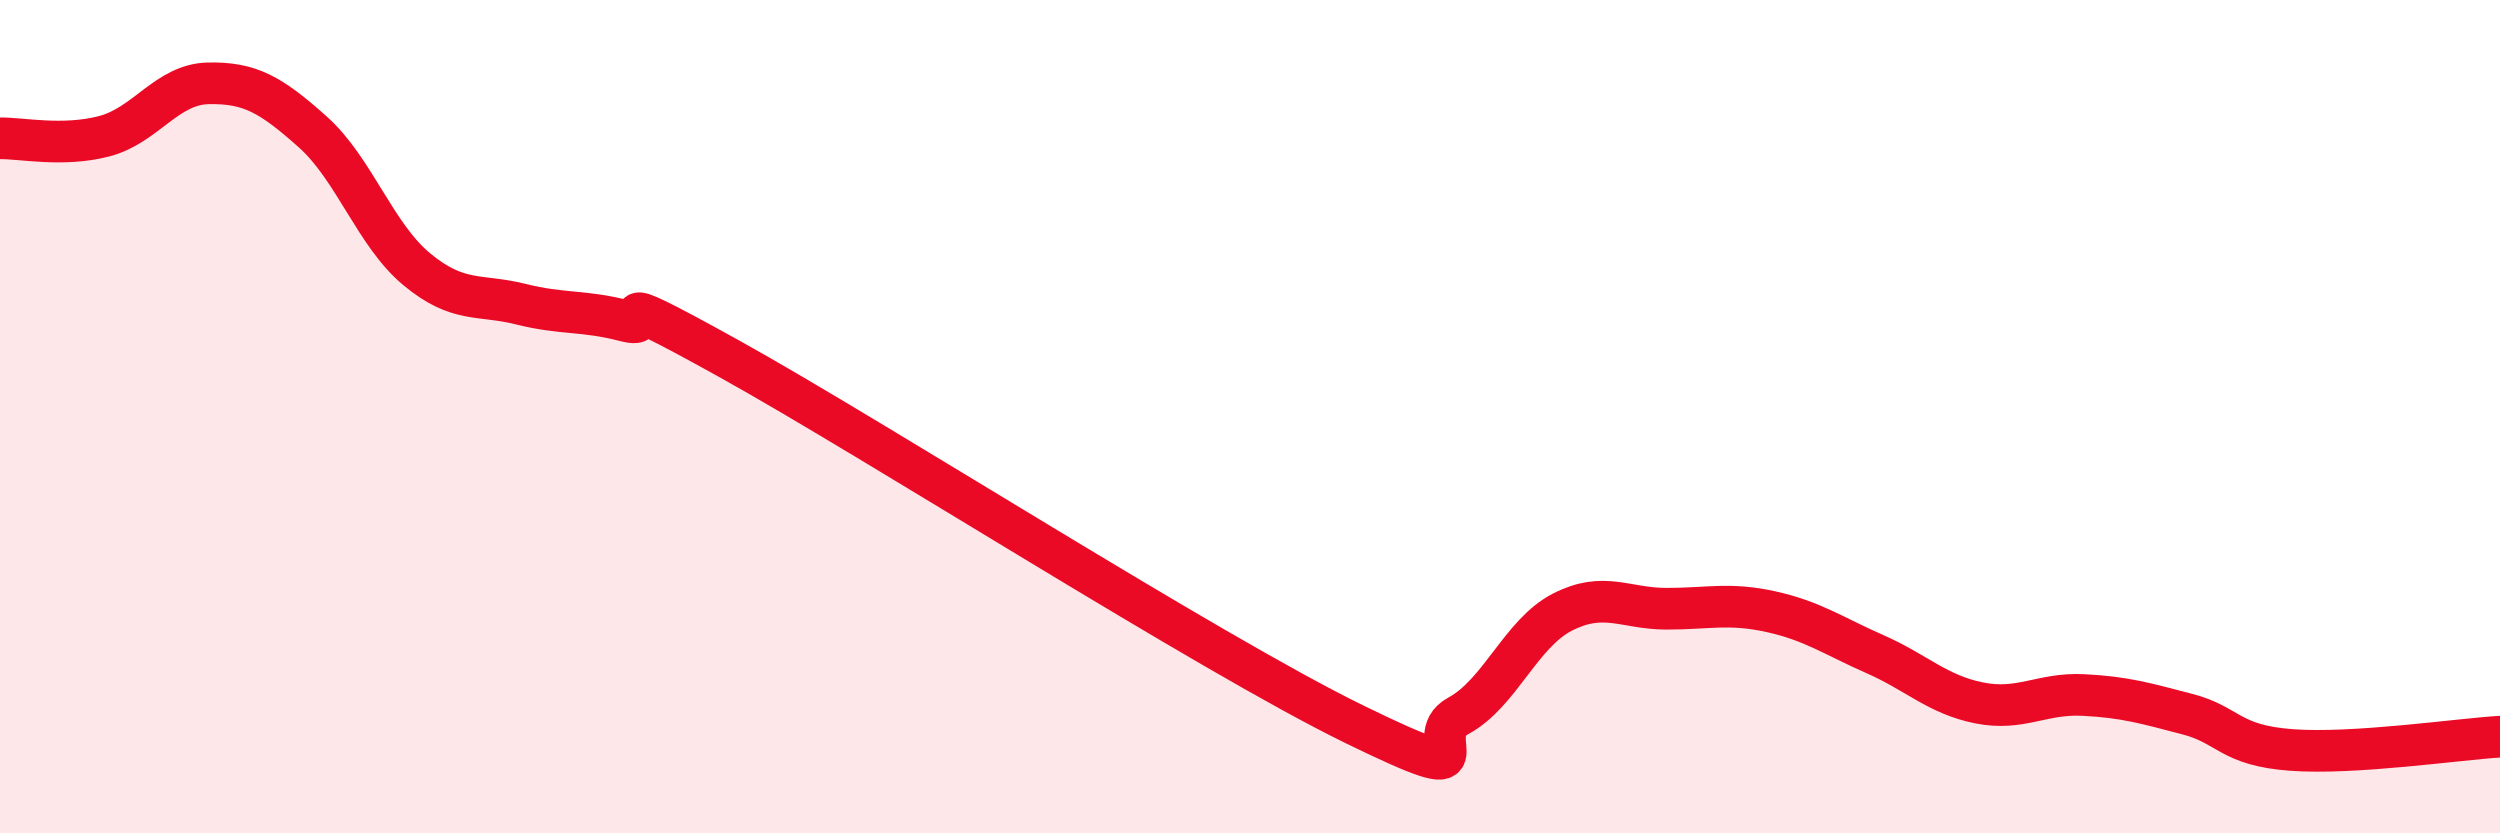
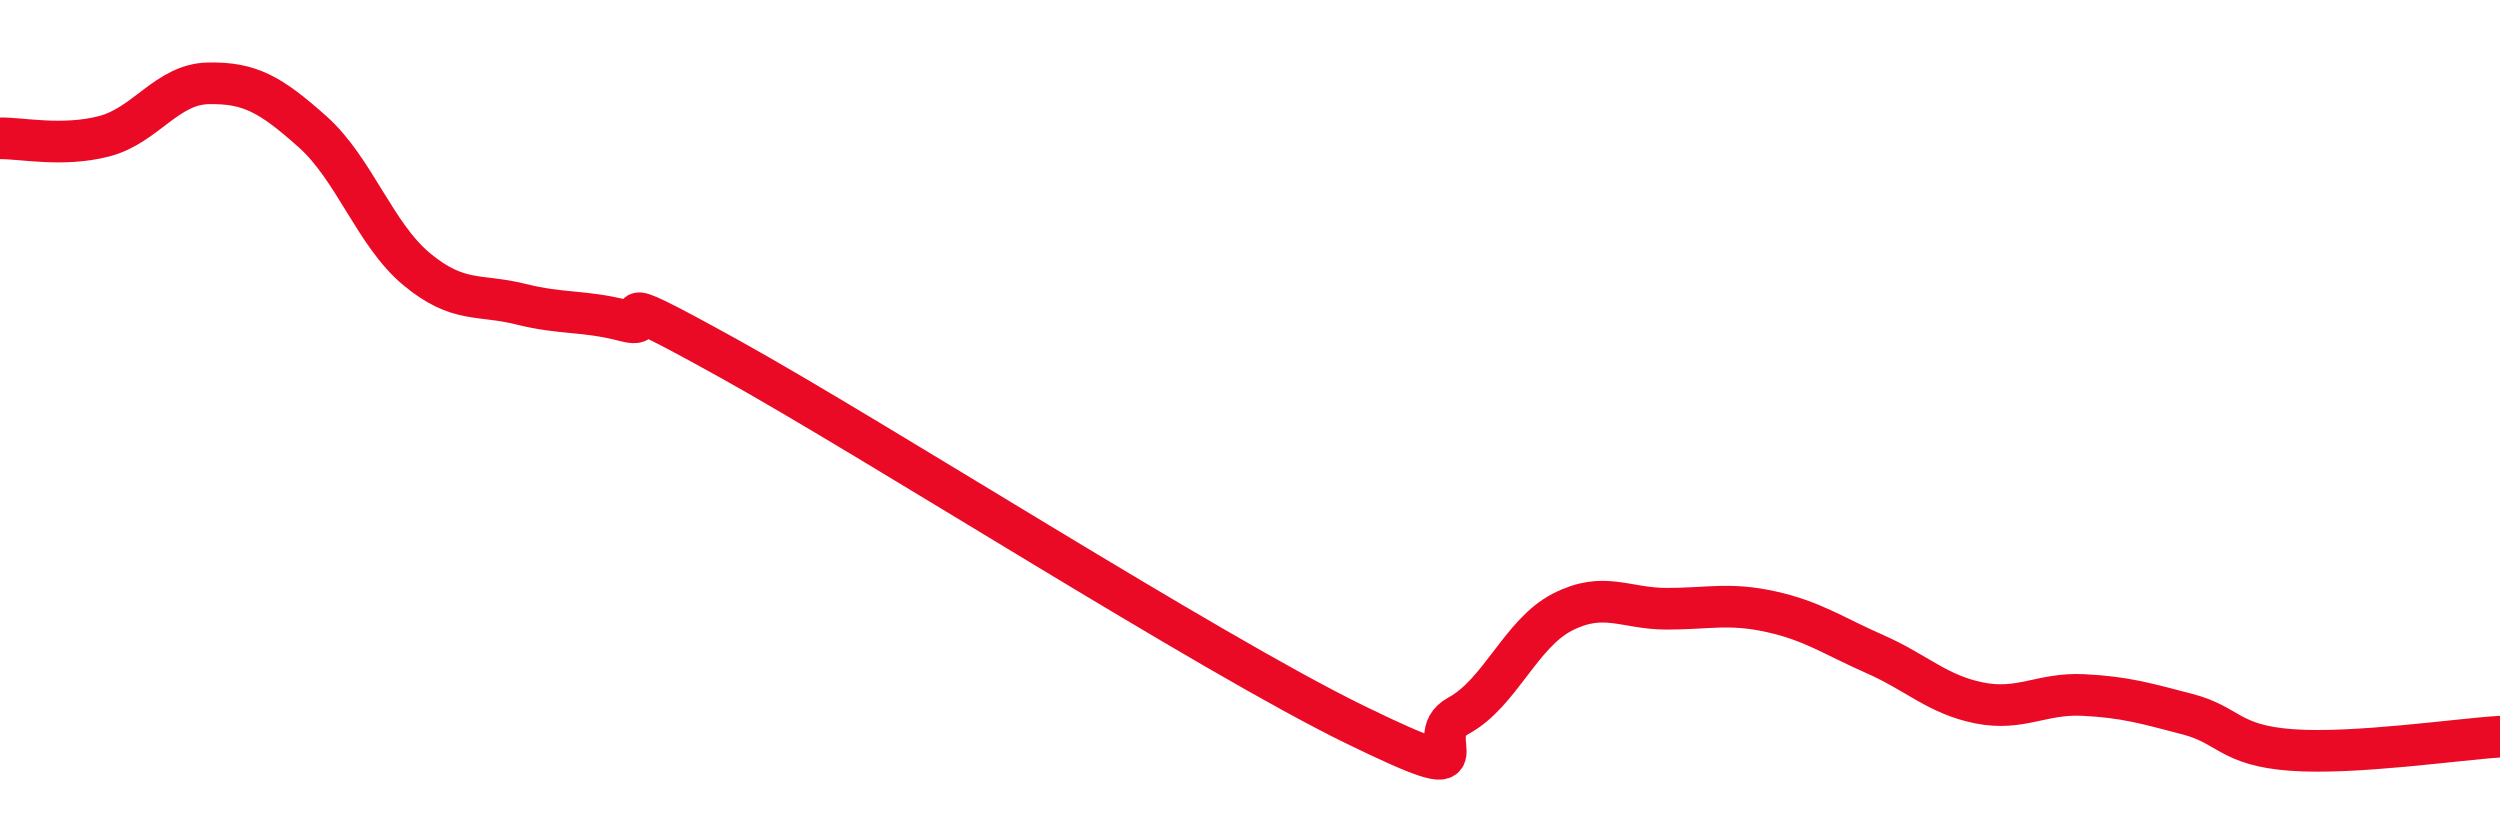
<svg xmlns="http://www.w3.org/2000/svg" width="60" height="20" viewBox="0 0 60 20">
-   <path d="M 0,3.32 C 0.5,3.31 1.5,3.53 2.5,3.27 C 3.5,3.01 4,2.02 5,2 C 6,1.98 6.5,2.27 7.5,3.16 C 8.5,4.05 9,5.63 10,6.46 C 11,7.29 11.5,7.05 12.5,7.3 C 13.5,7.55 14,7.44 15,7.7 C 16,7.96 14,6.67 17.5,8.61 C 21,10.55 29,15.67 32.5,17.38 C 36,19.09 34,17.72 35,17.18 C 36,16.64 36.5,15.2 37.5,14.69 C 38.5,14.18 39,14.61 40,14.61 C 41,14.61 41.5,14.46 42.5,14.68 C 43.5,14.9 44,15.26 45,15.7 C 46,16.14 46.5,16.67 47.5,16.87 C 48.5,17.07 49,16.63 50,16.68 C 51,16.73 51.5,16.88 52.5,17.14 C 53.5,17.4 53.5,17.89 55,18 C 56.5,18.11 59,17.74 60,17.68L60 20L0 20Z" fill="#EB0A25" opacity="0.1" stroke-linecap="round" stroke-linejoin="round" />
  <path d="M 0,3.32 C 0.5,3.31 1.5,3.53 2.5,3.27 C 3.5,3.01 4,2.02 5,2 C 6,1.98 6.5,2.27 7.5,3.16 C 8.5,4.05 9,5.63 10,6.46 C 11,7.29 11.5,7.05 12.5,7.3 C 13.5,7.55 14,7.44 15,7.7 C 16,7.96 14,6.67 17.5,8.61 C 21,10.55 29,15.67 32.5,17.38 C 36,19.09 34,17.72 35,17.18 C 36,16.64 36.5,15.2 37.5,14.69 C 38.5,14.18 39,14.61 40,14.61 C 41,14.61 41.5,14.46 42.5,14.68 C 43.5,14.9 44,15.26 45,15.7 C 46,16.14 46.5,16.67 47.5,16.87 C 48.5,17.07 49,16.63 50,16.68 C 51,16.73 51.5,16.88 52.5,17.14 C 53.5,17.4 53.5,17.89 55,18 C 56.5,18.11 59,17.74 60,17.68" stroke="#EB0A25" stroke-width="1" fill="none" stroke-linecap="round" stroke-linejoin="round" />
</svg>